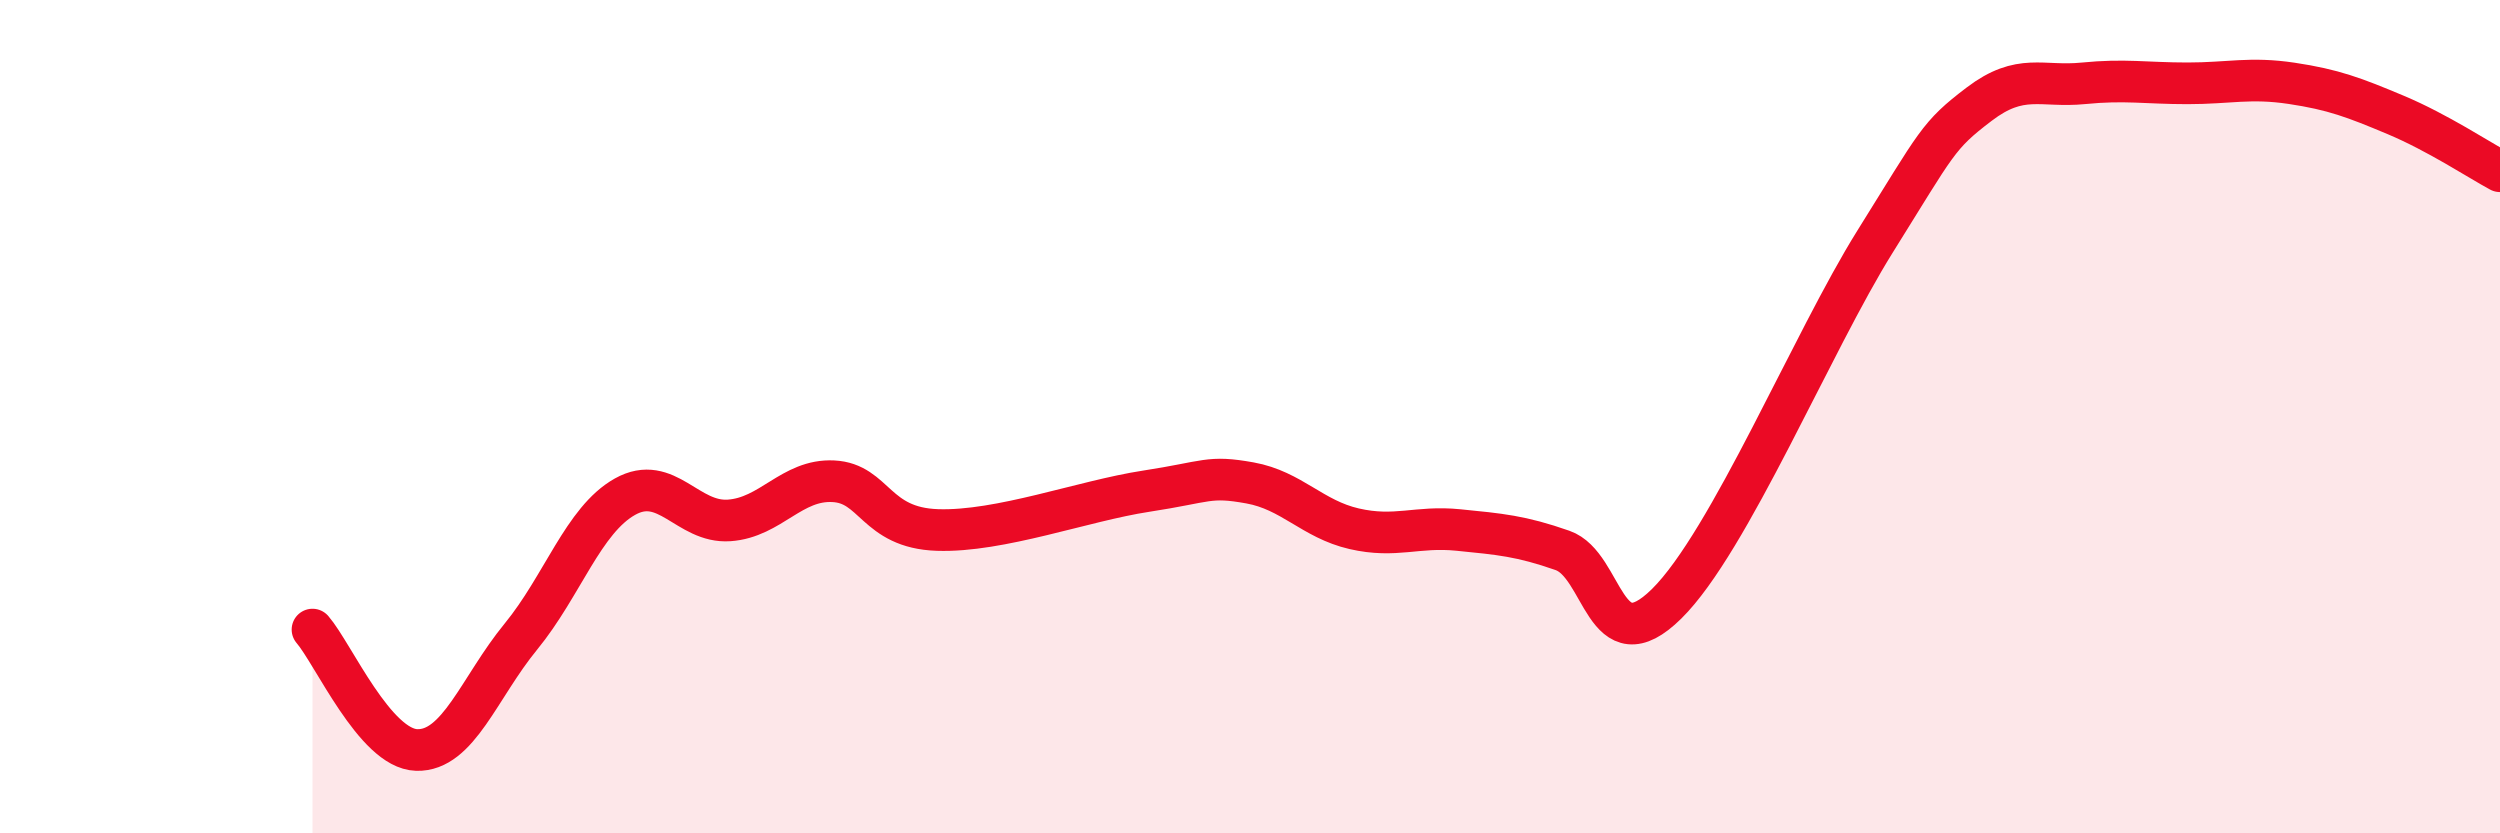
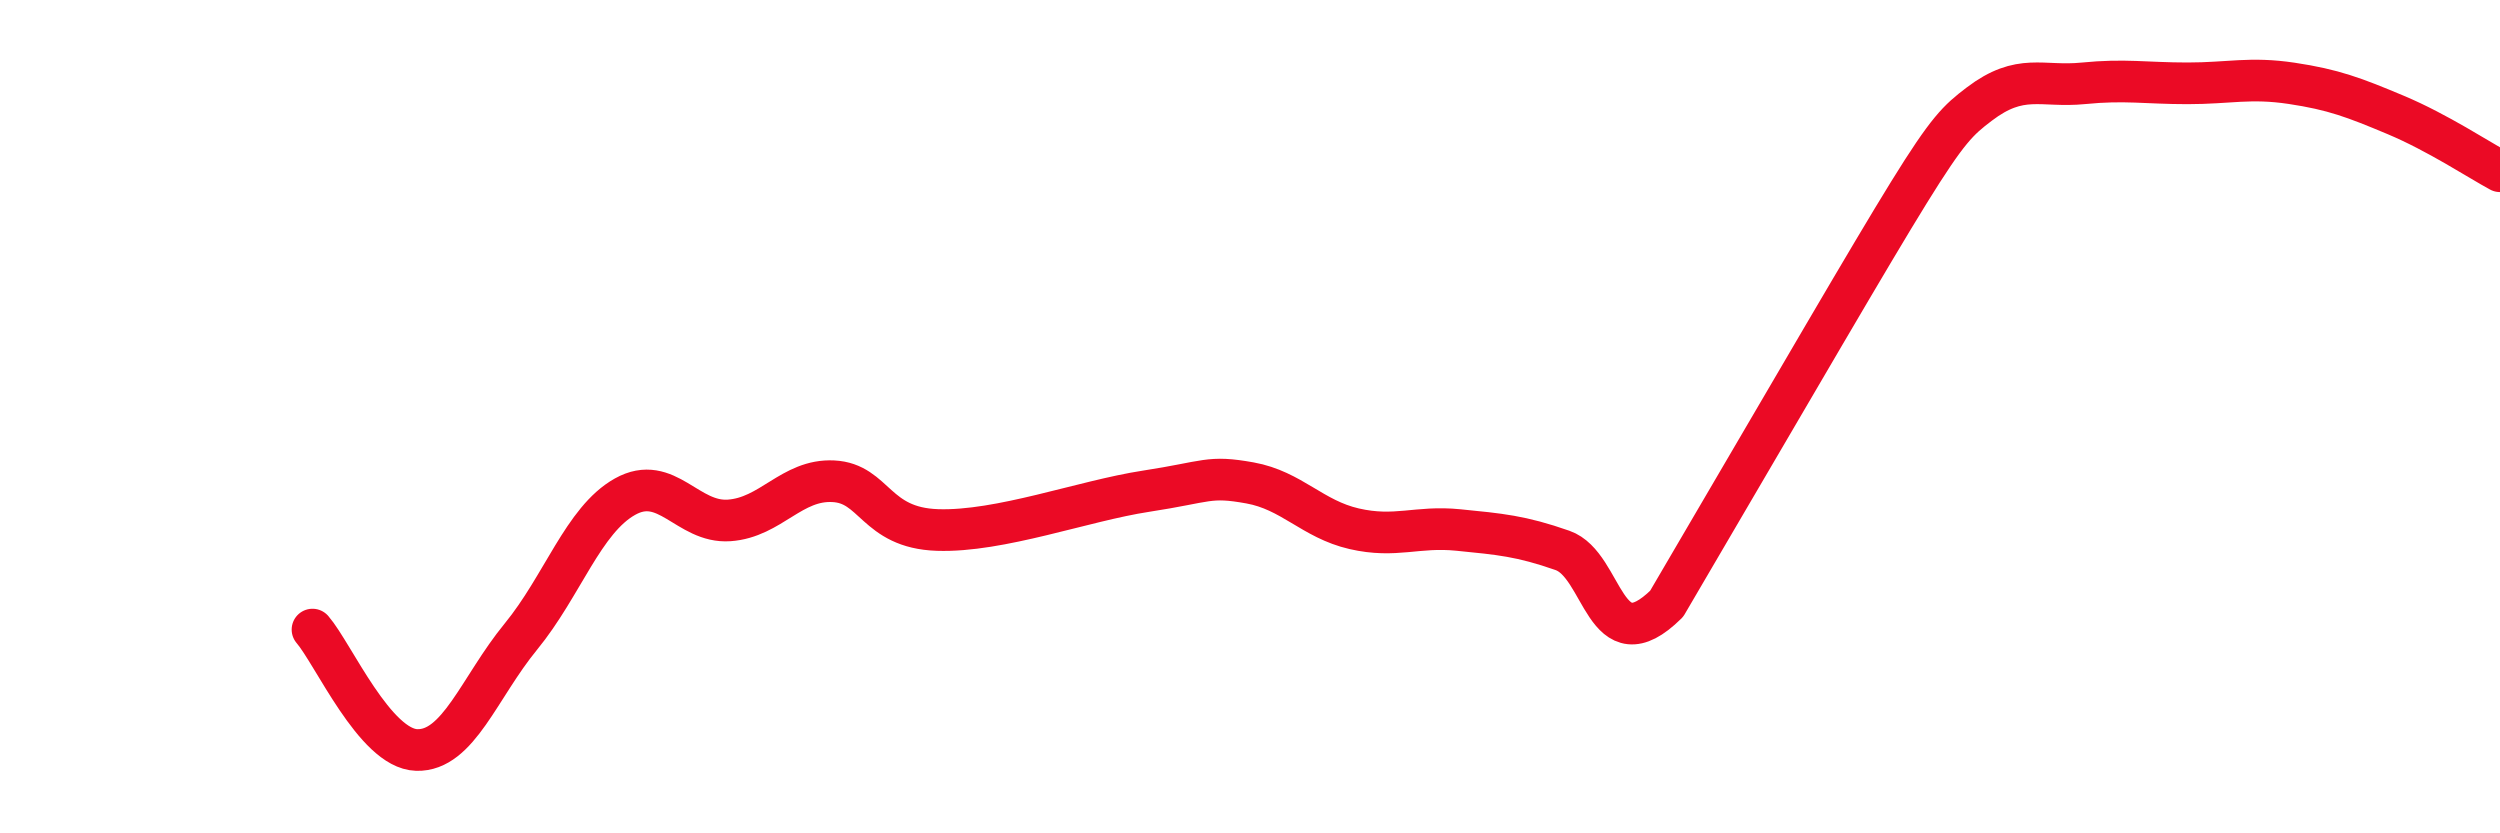
<svg xmlns="http://www.w3.org/2000/svg" width="60" height="20" viewBox="0 0 60 20">
-   <path d="M 7.5,15.11 C 8,15.69 9,17.97 10,18 C 11,18.03 11.5,16.5 12.5,15.28 C 13.5,14.06 14,12.48 15,11.92 C 16,11.36 16.5,12.56 17.5,12.49 C 18.5,12.42 19,11.5 20,11.55 C 21,11.6 21,12.67 22.5,12.72 C 24,12.77 26,12.02 27.5,11.79 C 29,11.56 29,11.41 30,11.59 C 31,11.77 31.5,12.46 32.5,12.69 C 33.5,12.92 34,12.62 35,12.72 C 36,12.82 36.5,12.86 37.5,13.21 C 38.5,13.56 38.5,15.97 40,14.49 C 41.5,13.01 43.5,8.2 45,5.8 C 46.5,3.4 46.5,3.26 47.5,2.5 C 48.5,1.74 49,2.1 50,2 C 51,1.9 51.5,2 52.5,2 C 53.5,2 54,1.85 55,2 C 56,2.15 56.5,2.34 57.5,2.76 C 58.5,3.18 59.5,3.84 60,4.11L60 20L7.5 20Z" fill="#EB0A25" opacity="0.1" stroke-linecap="round" stroke-linejoin="round" />
-   <path d="M 7.5,15.11 C 8,15.69 9,17.97 10,18 C 11,18.03 11.5,16.5 12.5,15.28 C 13.5,14.06 14,12.48 15,11.92 C 16,11.36 16.5,12.56 17.5,12.49 C 18.5,12.42 19,11.5 20,11.55 C 21,11.6 21,12.67 22.5,12.72 C 24,12.77 26,12.02 27.5,11.79 C 29,11.56 29,11.41 30,11.59 C 31,11.77 31.5,12.46 32.5,12.69 C 33.5,12.92 34,12.62 35,12.72 C 36,12.82 36.5,12.86 37.5,13.21 C 38.5,13.56 38.5,15.97 40,14.49 C 41.5,13.01 43.5,8.2 45,5.8 C 46.5,3.4 46.5,3.26 47.5,2.5 C 48.5,1.74 49,2.1 50,2 C 51,1.9 51.5,2 52.5,2 C 53.5,2 54,1.85 55,2 C 56,2.15 56.5,2.34 57.5,2.76 C 58.5,3.18 59.5,3.84 60,4.11" stroke="#EB0A25" stroke-width="1" fill="none" stroke-linecap="round" stroke-linejoin="round" />
+   <path d="M 7.5,15.11 C 8,15.69 9,17.97 10,18 C 11,18.03 11.5,16.5 12.5,15.28 C 13.5,14.06 14,12.48 15,11.92 C 16,11.36 16.5,12.56 17.5,12.49 C 18.5,12.42 19,11.5 20,11.55 C 21,11.6 21,12.67 22.5,12.72 C 24,12.77 26,12.02 27.5,11.79 C 29,11.56 29,11.41 30,11.59 C 31,11.77 31.5,12.46 32.5,12.69 C 33.5,12.92 34,12.62 35,12.72 C 36,12.82 36.5,12.86 37.5,13.21 C 38.5,13.56 38.5,15.97 40,14.49 C 46.5,3.4 46.5,3.26 47.5,2.5 C 48.5,1.74 49,2.1 50,2 C 51,1.9 51.5,2 52.5,2 C 53.5,2 54,1.85 55,2 C 56,2.15 56.5,2.34 57.5,2.76 C 58.5,3.18 59.5,3.84 60,4.11" stroke="#EB0A25" stroke-width="1" fill="none" stroke-linecap="round" stroke-linejoin="round" />
</svg>